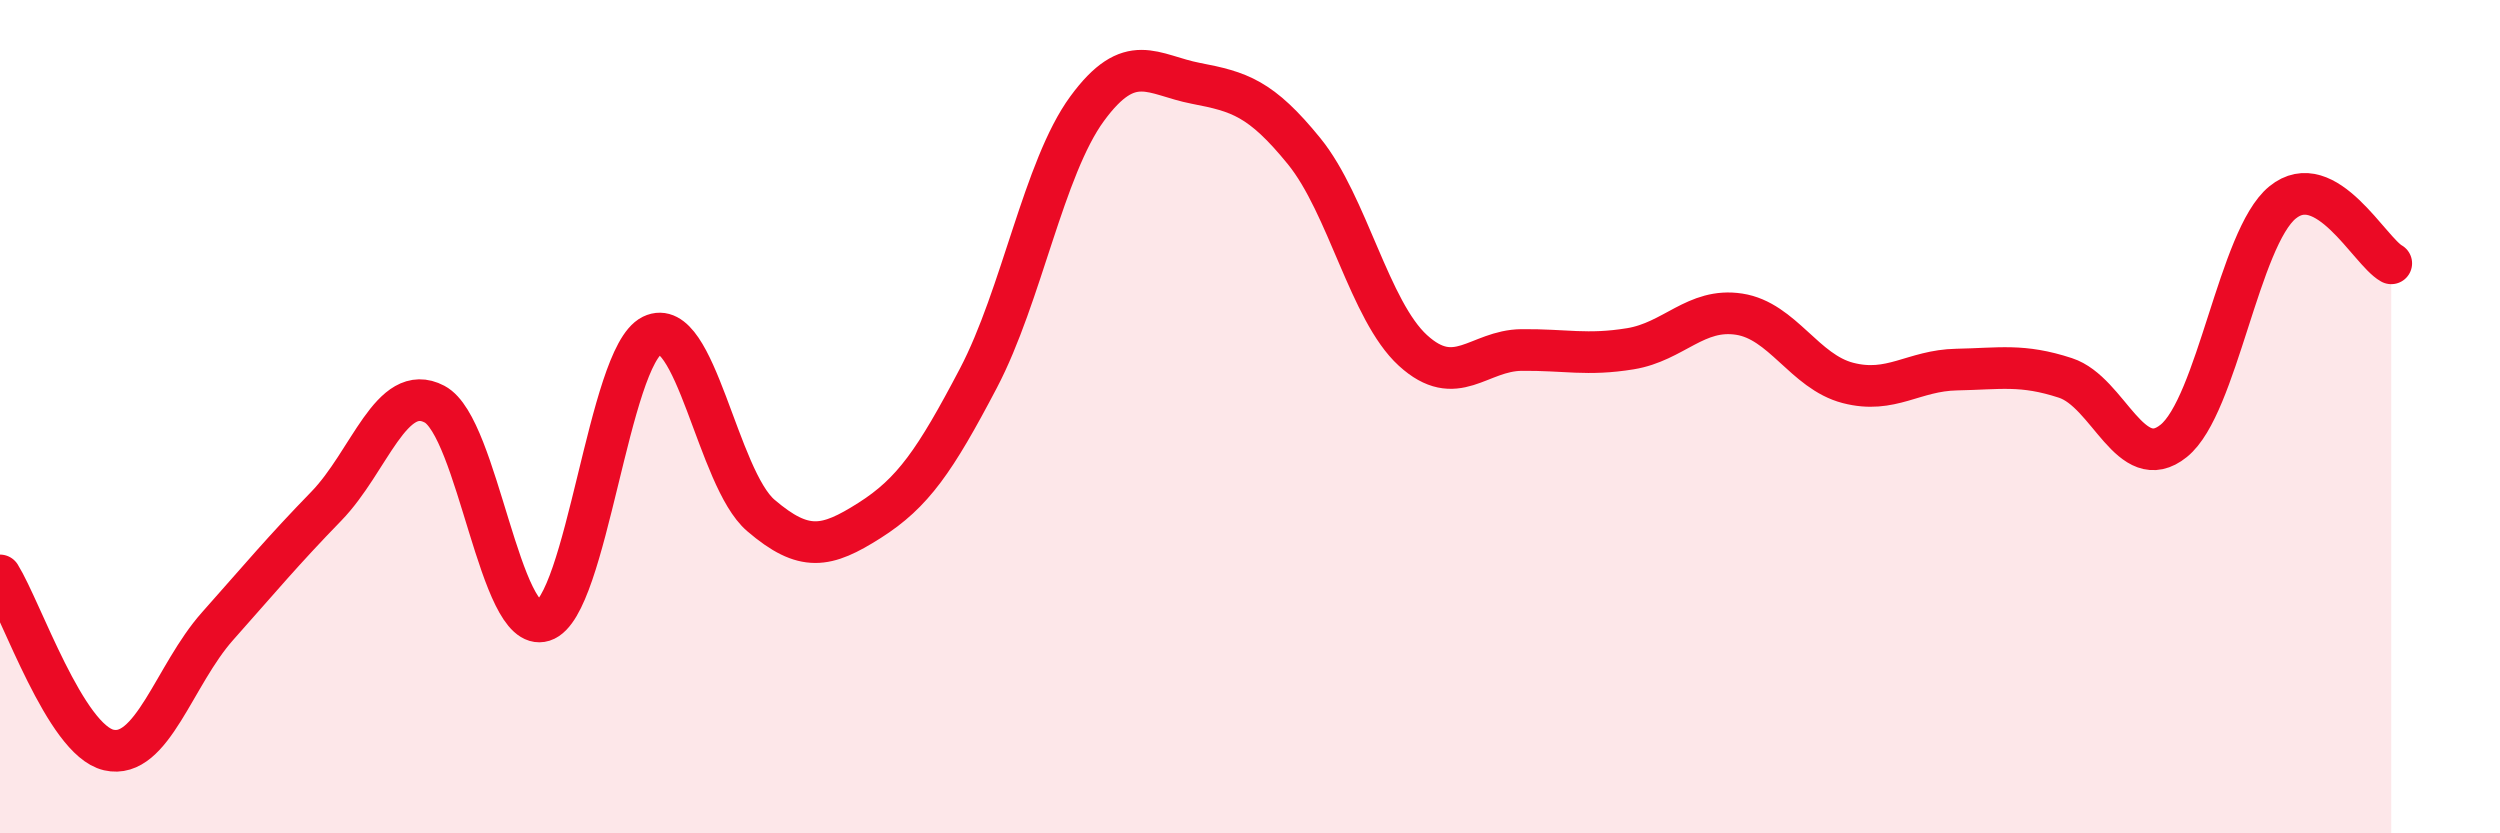
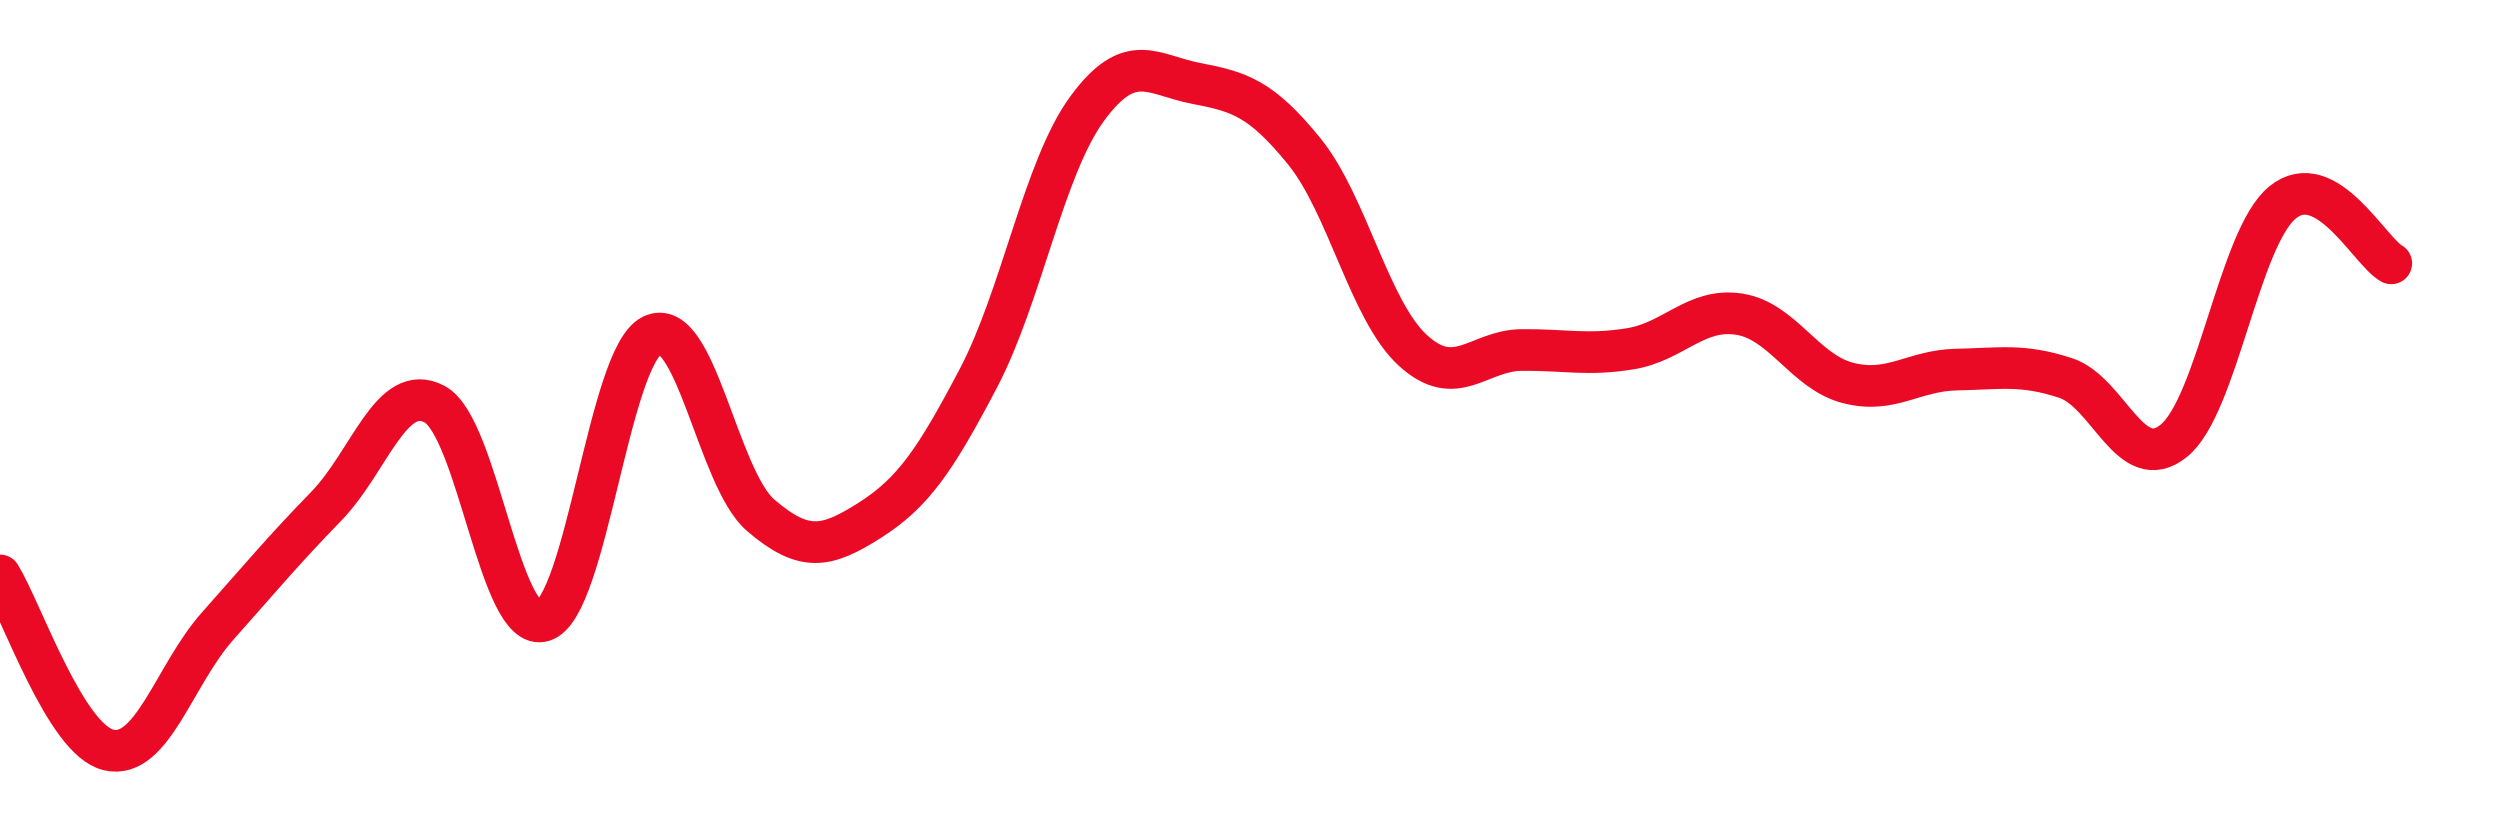
<svg xmlns="http://www.w3.org/2000/svg" width="60" height="20" viewBox="0 0 60 20">
-   <path d="M 0,13.81 C 0.52,14.65 1.57,17.76 2.61,18 C 3.65,18.24 4.18,16.2 5.22,15.03 C 6.26,13.86 6.79,13.22 7.83,12.15 C 8.87,11.08 9.39,9.15 10.43,9.7 C 11.47,10.25 12,15.23 13.04,14.9 C 14.08,14.57 14.61,8.56 15.65,8.05 C 16.69,7.54 17.22,11.48 18.26,12.37 C 19.3,13.26 19.83,13.15 20.87,12.49 C 21.91,11.83 22.44,11.06 23.48,9.08 C 24.52,7.1 25.05,4.03 26.09,2.61 C 27.13,1.19 27.66,1.8 28.7,2 C 29.74,2.2 30.26,2.35 31.3,3.63 C 32.34,4.91 32.87,7.46 33.91,8.41 C 34.95,9.36 35.48,8.41 36.52,8.4 C 37.56,8.39 38.09,8.54 39.13,8.37 C 40.17,8.2 40.7,7.38 41.74,7.54 C 42.78,7.7 43.31,8.92 44.35,9.19 C 45.39,9.46 45.92,8.89 46.96,8.87 C 48,8.85 48.53,8.73 49.57,9.07 C 50.61,9.41 51.13,11.42 52.17,10.58 C 53.21,9.74 53.74,5.71 54.78,4.86 C 55.82,4.01 56.87,6.03 57.39,6.32L57.39 20L0 20Z" fill="#EB0A25" opacity="0.1" stroke-linecap="round" stroke-linejoin="round" />
  <path d="M 0,13.81 C 0.52,14.65 1.57,17.76 2.61,18 C 3.65,18.24 4.18,16.2 5.22,15.03 C 6.26,13.86 6.79,13.22 7.83,12.15 C 8.87,11.08 9.39,9.15 10.43,9.7 C 11.47,10.25 12,15.23 13.04,14.9 C 14.08,14.57 14.61,8.56 15.65,8.05 C 16.69,7.54 17.22,11.48 18.26,12.37 C 19.3,13.26 19.83,13.15 20.87,12.49 C 21.91,11.83 22.44,11.06 23.48,9.08 C 24.52,7.1 25.05,4.03 26.09,2.61 C 27.13,1.19 27.66,1.8 28.7,2 C 29.74,2.2 30.26,2.35 31.3,3.63 C 32.34,4.91 32.87,7.46 33.91,8.41 C 34.95,9.36 35.48,8.41 36.52,8.4 C 37.56,8.39 38.09,8.54 39.13,8.37 C 40.17,8.2 40.7,7.38 41.74,7.54 C 42.78,7.7 43.31,8.92 44.35,9.19 C 45.39,9.46 45.92,8.89 46.96,8.87 C 48,8.85 48.53,8.73 49.57,9.07 C 50.61,9.41 51.13,11.42 52.17,10.58 C 53.21,9.74 53.74,5.71 54.78,4.86 C 55.82,4.01 56.87,6.03 57.39,6.32" stroke="#EB0A25" stroke-width="1" fill="none" stroke-linecap="round" stroke-linejoin="round" />
</svg>